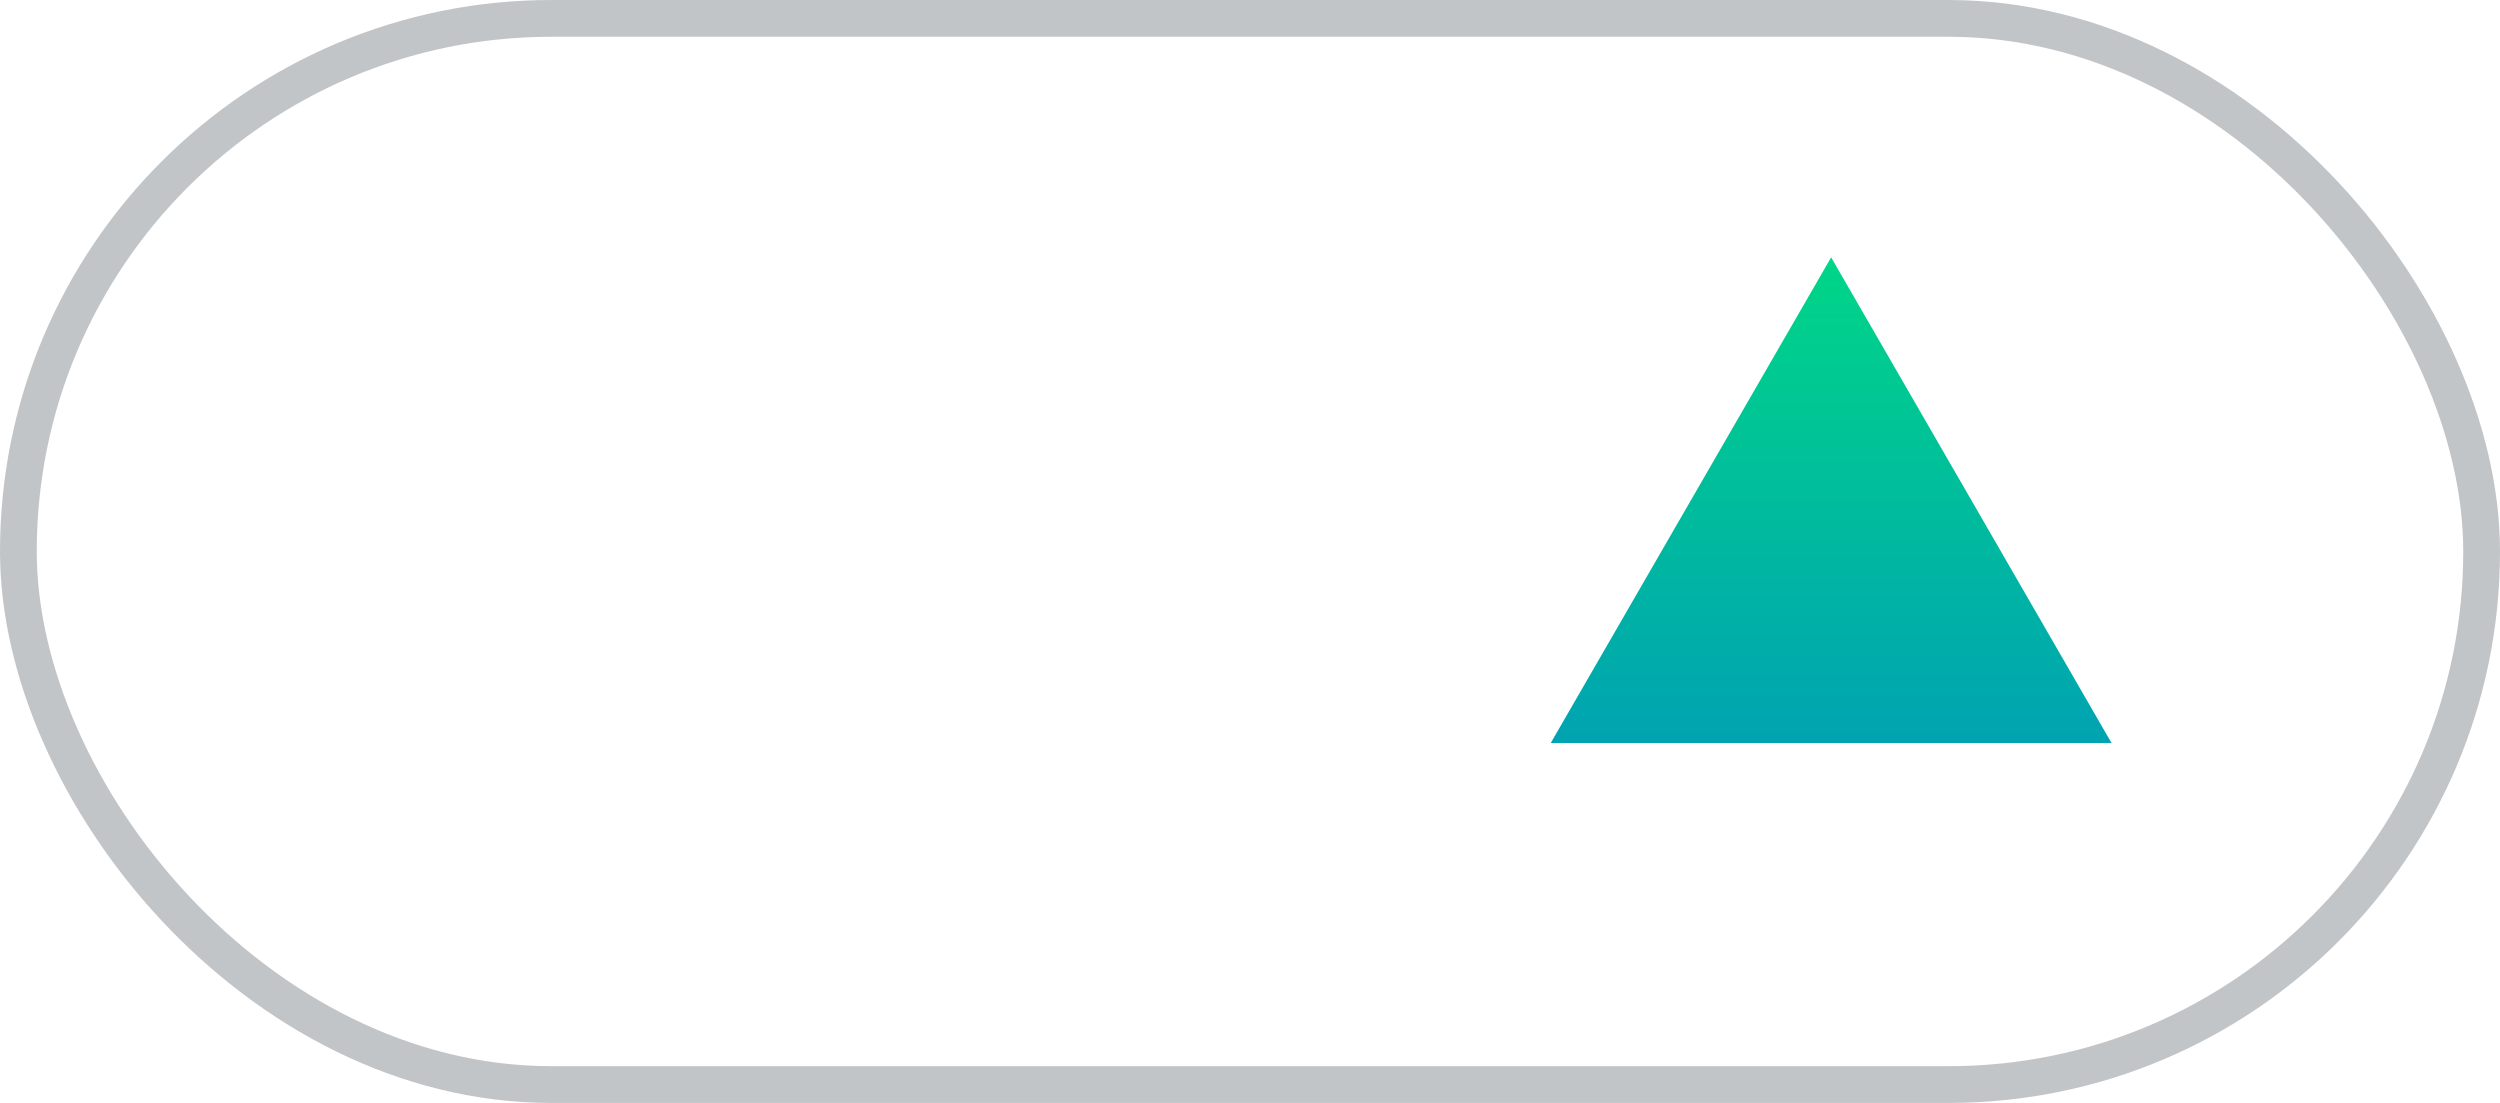
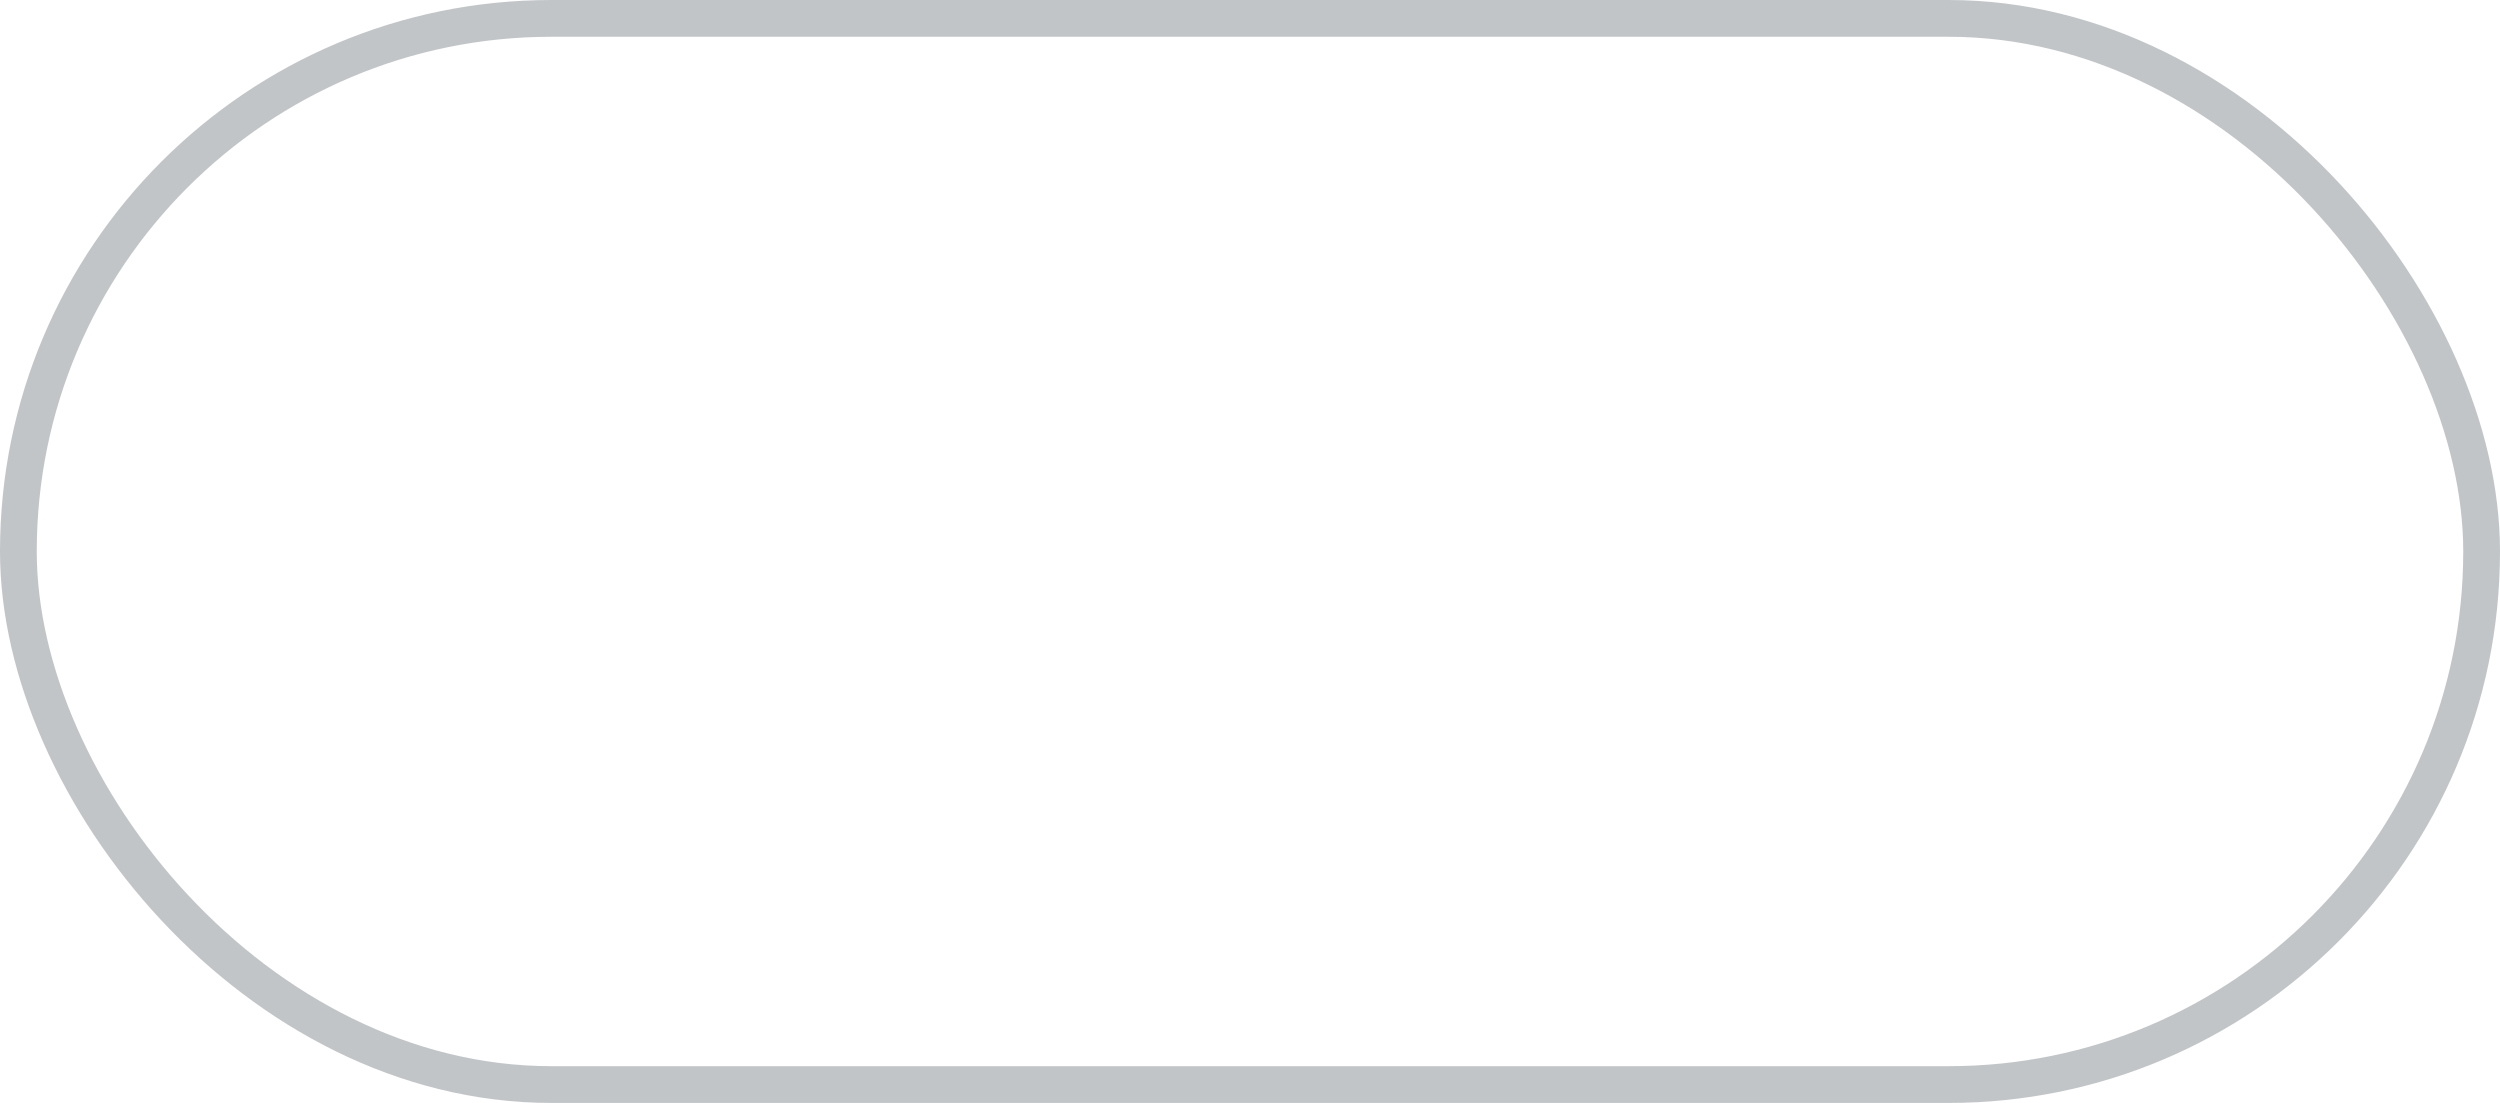
<svg xmlns="http://www.w3.org/2000/svg" width="68" height="30" viewBox="0 0 68 30" fill="none">
-   <path d="M43.046 19.71L49.807 8L56.568 19.71H43.046Z" fill="url(#paint0_linear_154_4)" stroke="url(#paint1_linear_154_4)" />
  <rect opacity="0.3" x="0.5" y="0.5" width="67" height="29" rx="14.5" stroke="#333F48" />
  <defs>
    <linearGradient id="paint0_linear_154_4" x1="49.807" y1="4.694" x2="49.807" y2="24.614" gradientUnits="userSpaceOnUse">
      <stop stop-color="#00DE80" />
      <stop offset="1" stop-color="#0093BF" />
    </linearGradient>
    <linearGradient id="paint1_linear_154_4" x1="49.807" y1="4.694" x2="49.807" y2="24.614" gradientUnits="userSpaceOnUse">
      <stop stop-color="#00DE80" />
      <stop offset="1" stop-color="#0093BF" />
    </linearGradient>
  </defs>
</svg>